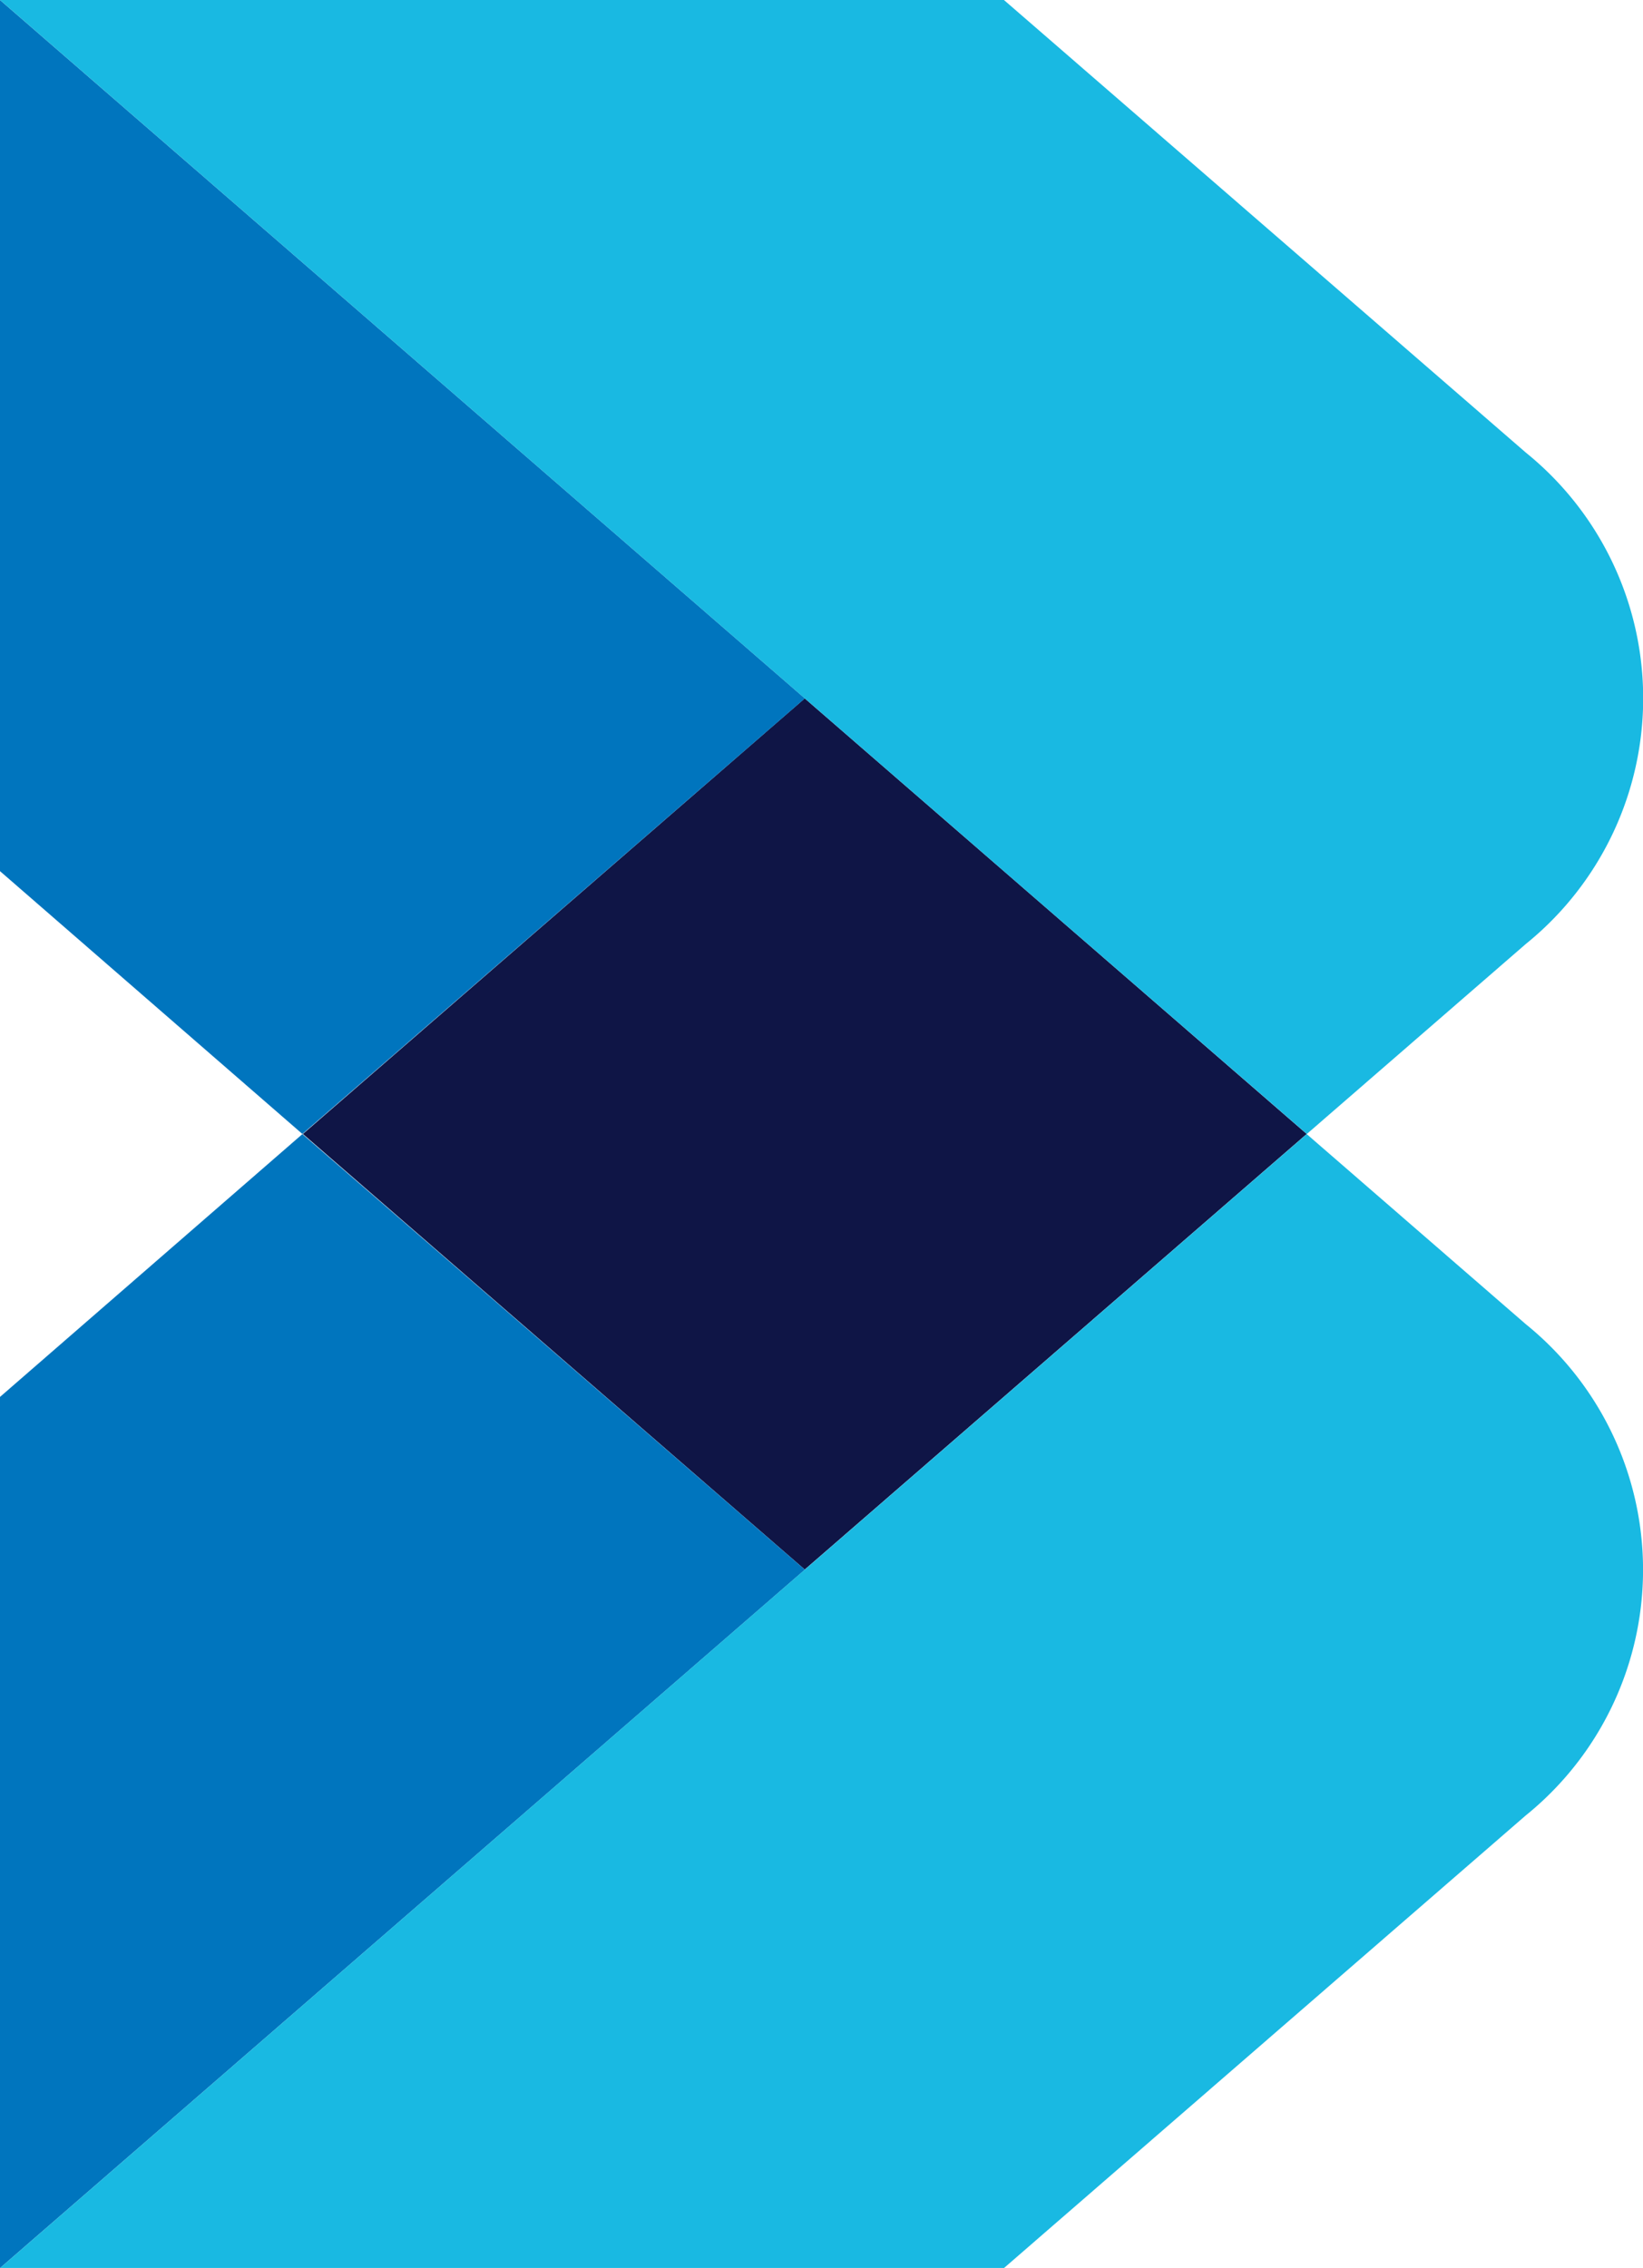
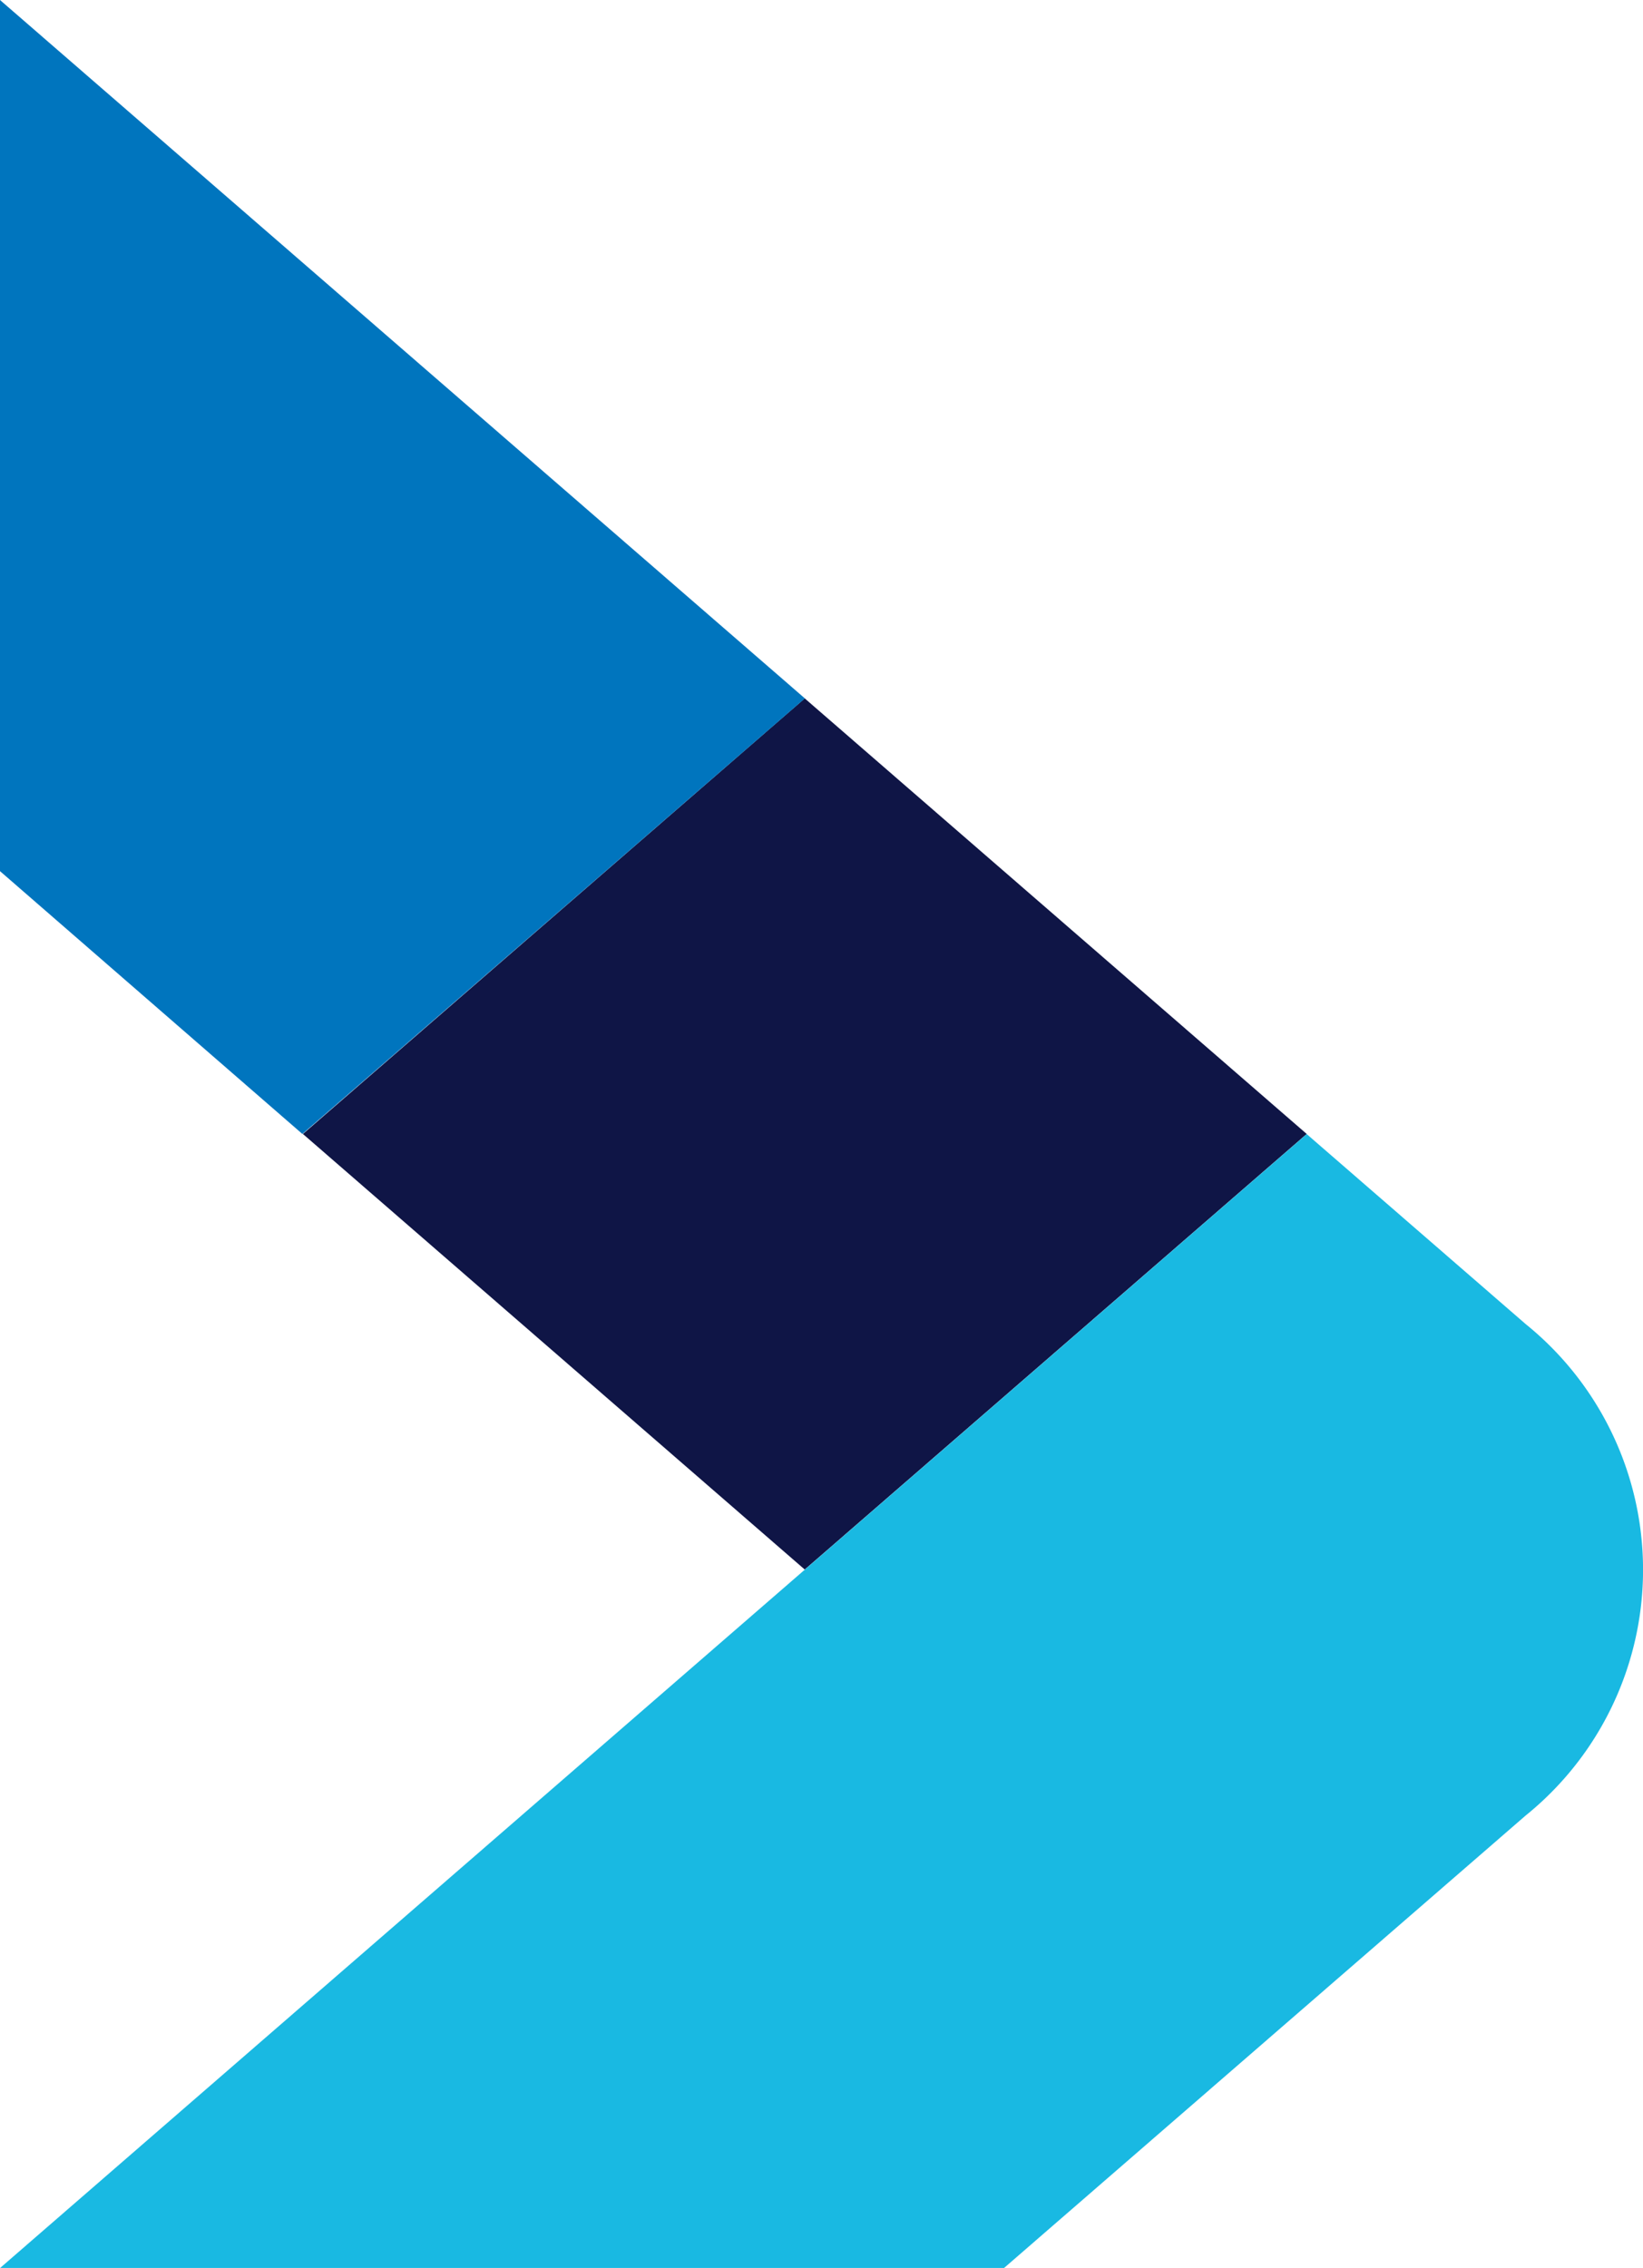
<svg xmlns="http://www.w3.org/2000/svg" width="13.04" height="18" viewBox="0 0 13.04 18">
  <g transform="translate(-3225.318 211.782)">
    <path d="M14.9,25.113l3.984,3.457L14.9,32.027,10.917,28.57Z" transform="translate(3216.805 -231.352)" fill="#0f1546" fill-rule="evenodd" />
    <path d="M0,0V6.914L2.4,9,6.388,5.543Z" transform="translate(3225.318 -211.782)" fill="#0075be" />
-     <path d="M0,0,8.125,7.051,10.372,9l1.738-1.508a2.507,2.507,0,0,0,0-3.9L7.968,0Z" transform="translate(3225.318 -211.782)" fill="#19b9e2" fill-rule="evenodd" />
-     <path d="M2.4,40.776,0,42.862v6.914l6.388-5.543Z" transform="translate(3225.318 -243.557)" fill="#0075be" fill-rule="evenodd" />
-     <path d="M0,49.776l8.125-7.051,2.246-1.949,1.738,1.508a2.507,2.507,0,0,1,0,3.9L7.968,49.776Z" transform="translate(3225.318 -243.557)" fill="#19b9e2" fill-rule="evenodd" />
+     <path d="M0,49.776l8.125-7.051,2.246-1.949,1.738,1.508a2.507,2.507,0,0,1,0,3.9L7.968,49.776" transform="translate(3225.318 -243.557)" fill="#19b9e2" fill-rule="evenodd" />
  </g>
</svg>